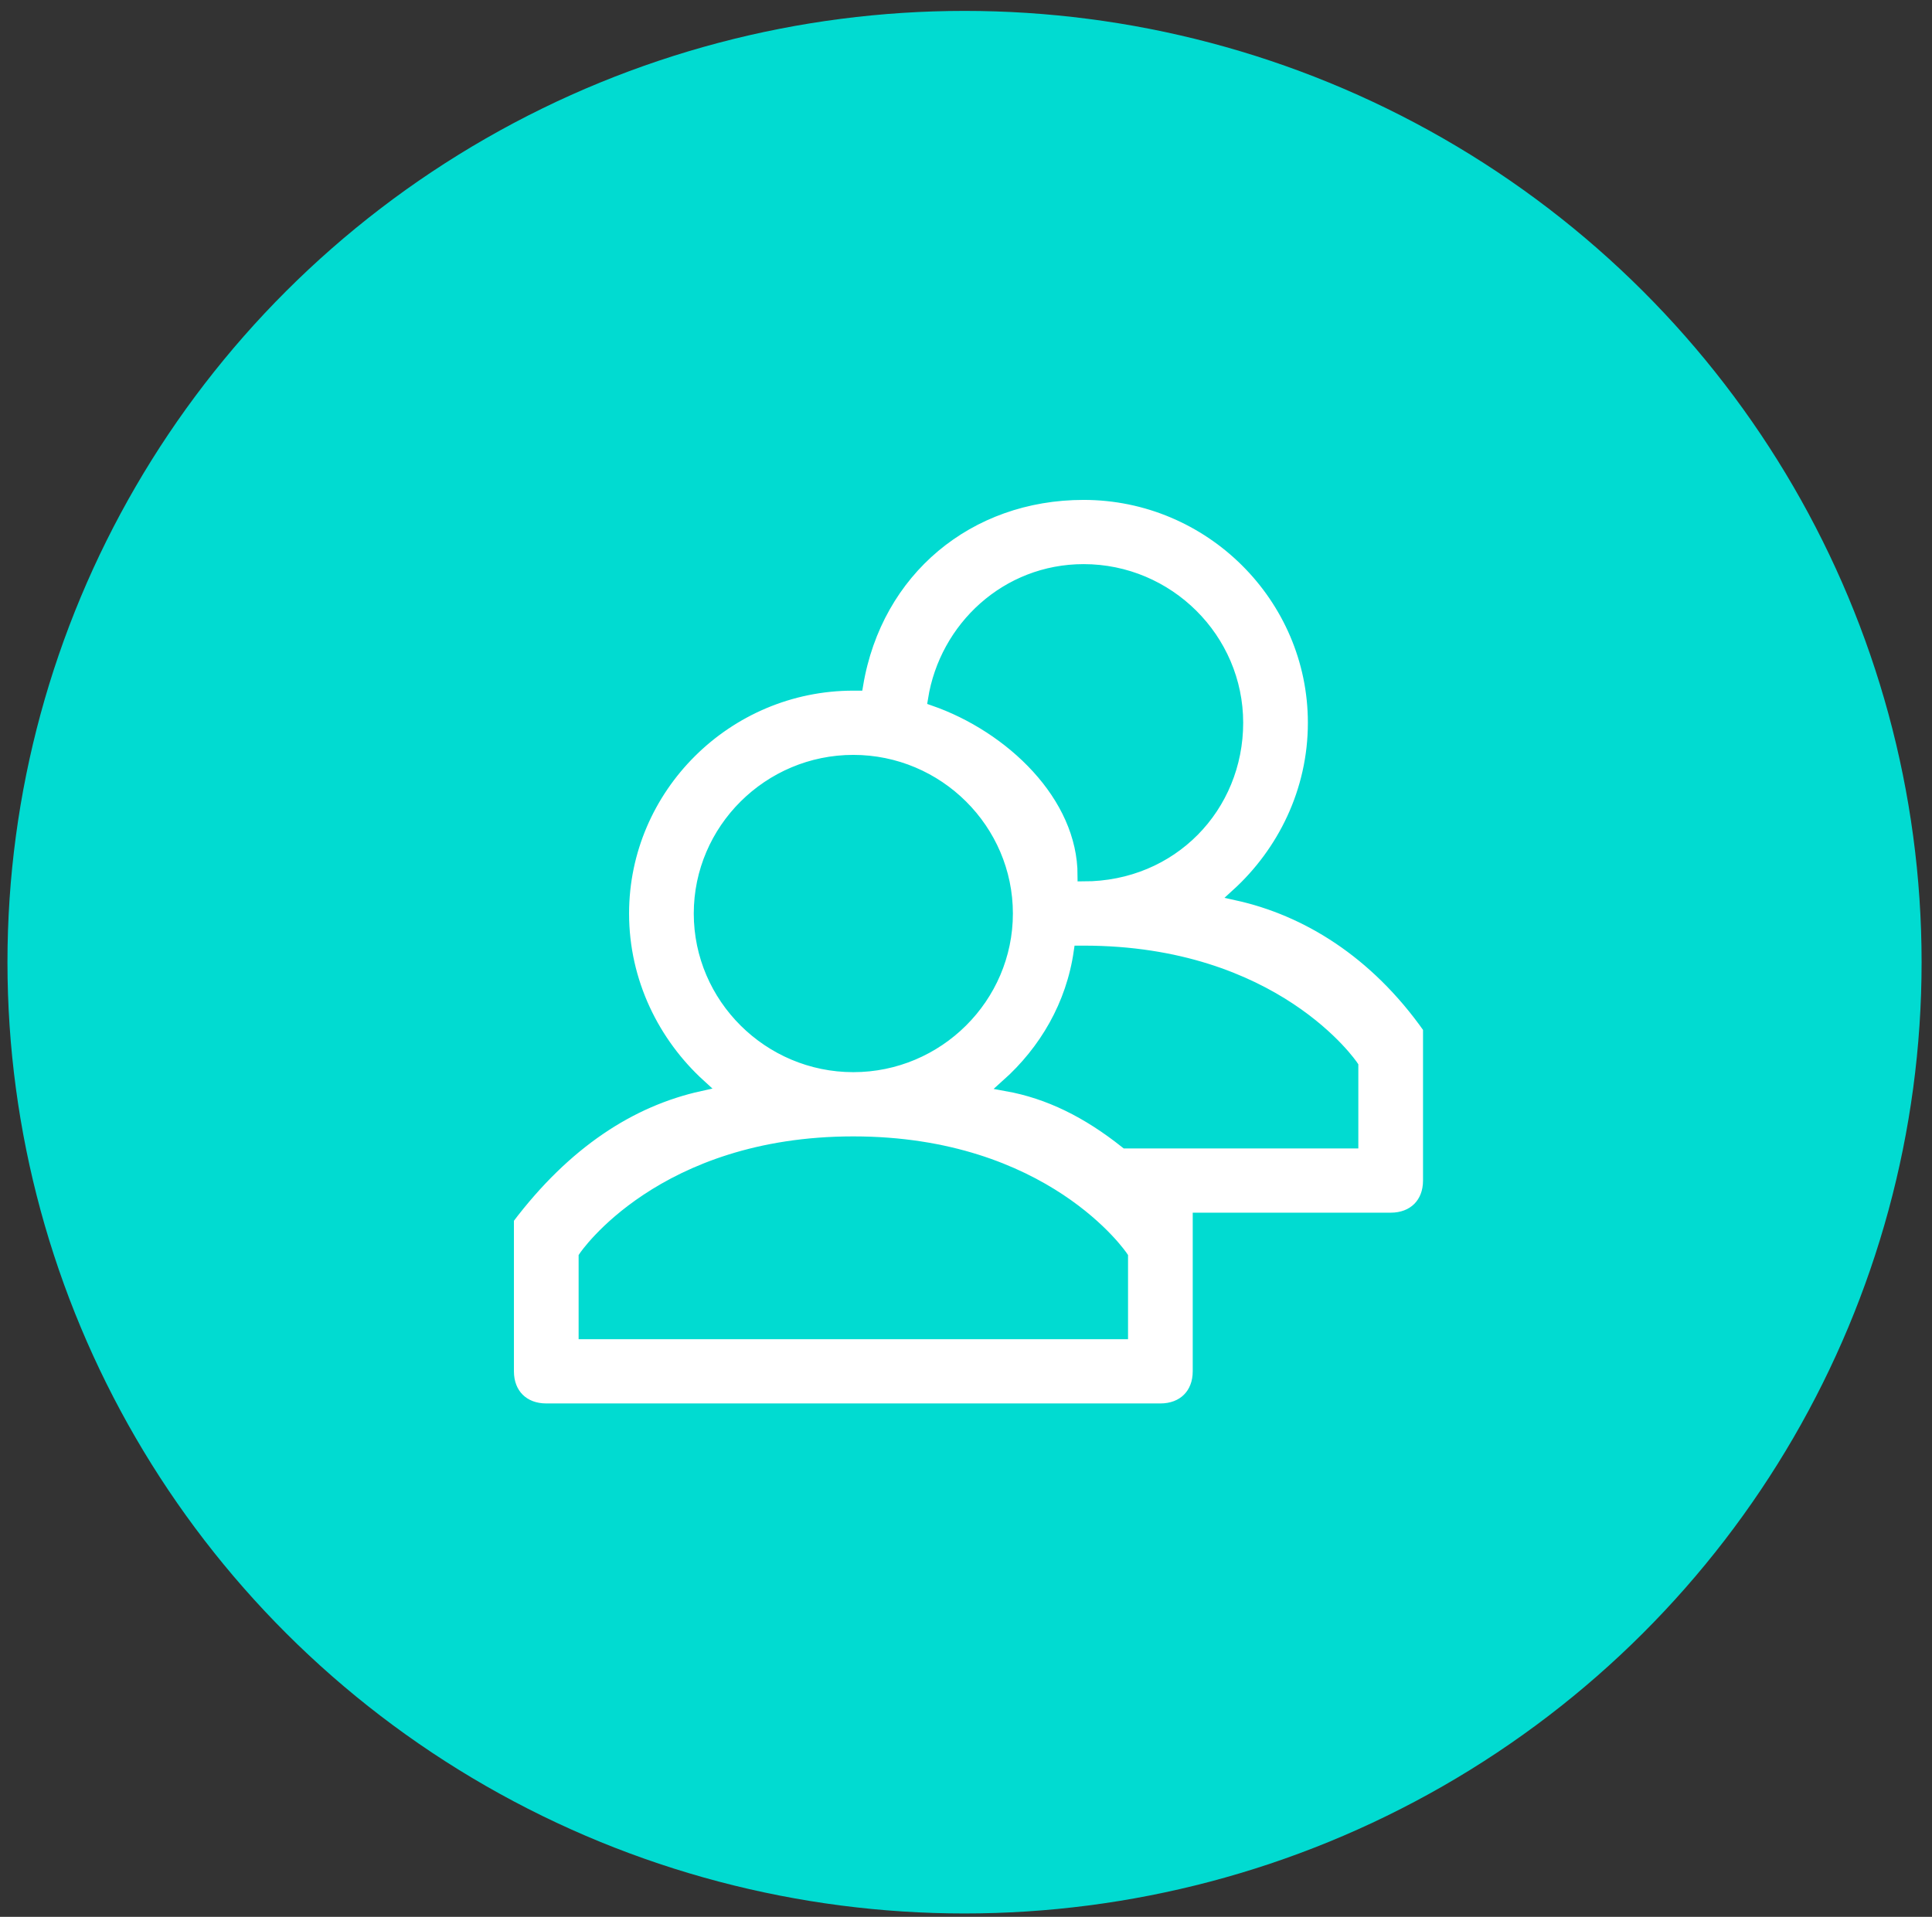
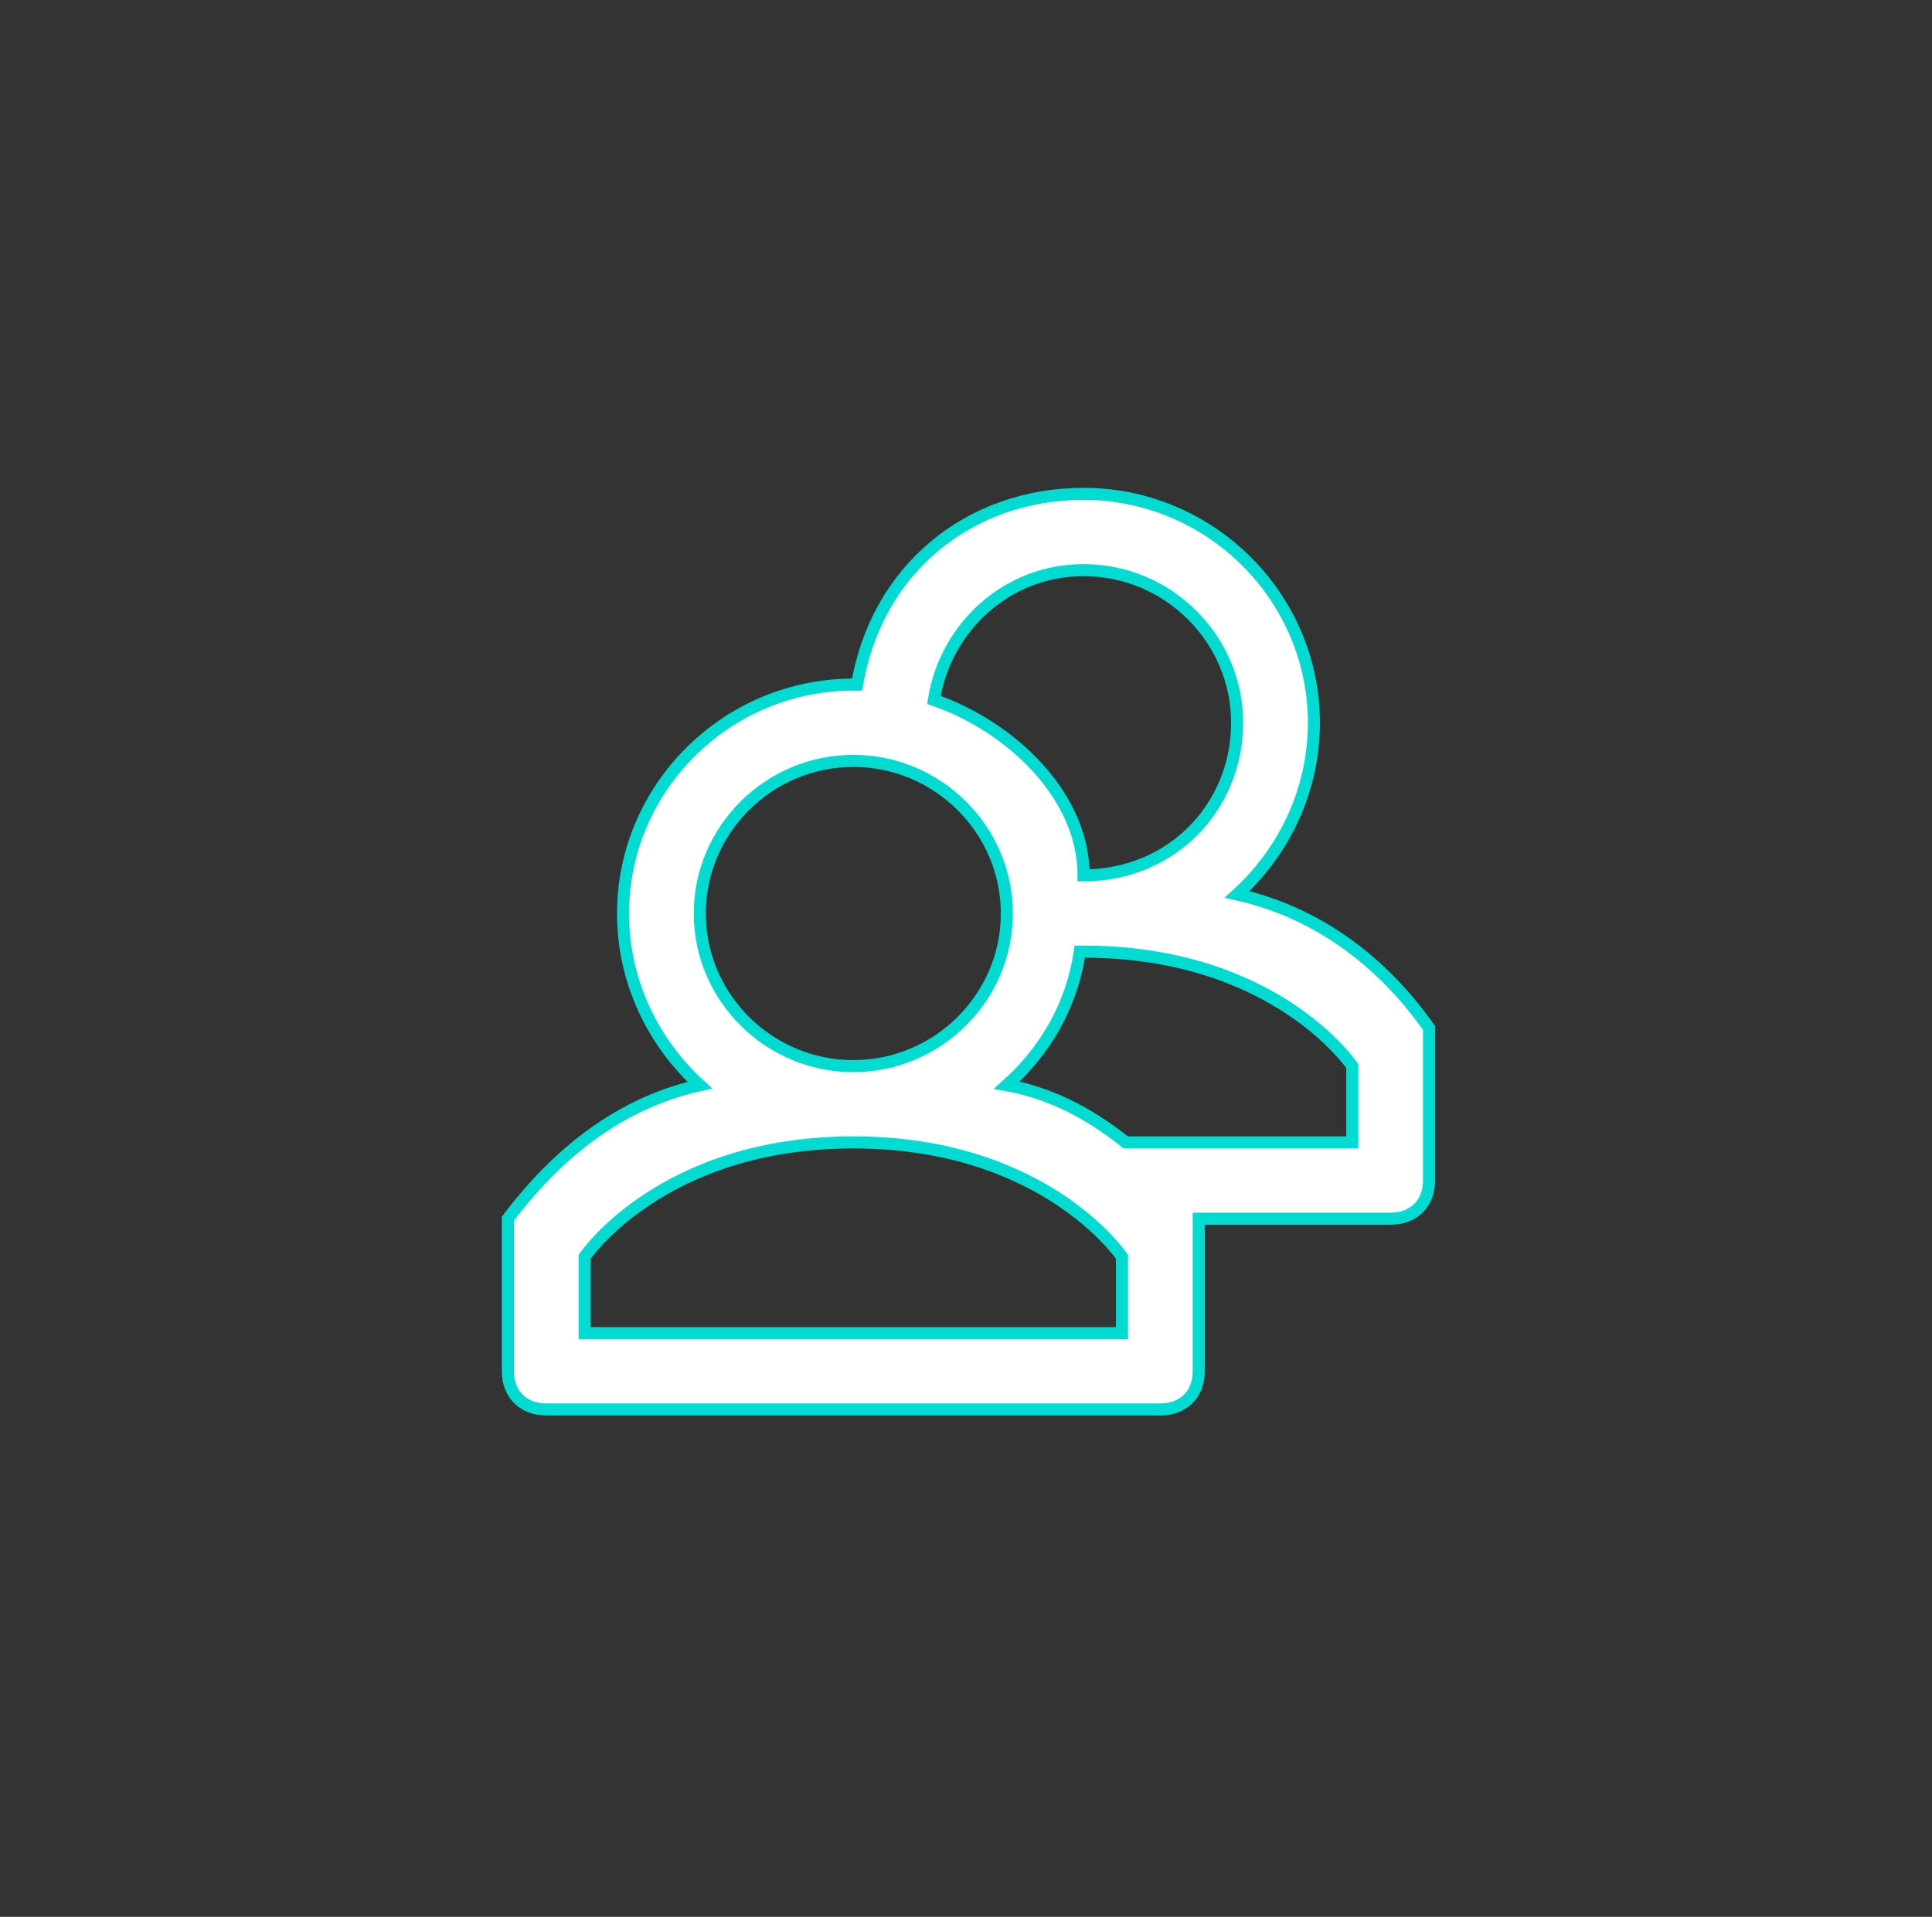
<svg xmlns="http://www.w3.org/2000/svg" width="130px" height="129px" viewBox="0 0 130 129" version="1.1">
  <rect x="0" y="0" width="130" height="129" fill="#333333" stroke="none" />
  <title>profile-icon</title>
  <desc>Created with Sketch.</desc>
  <defs />
  <g id="Page-1" stroke="none" stroke-width="1" fill="none" fill-rule="evenodd">
    <g id="Member-Benefits:-Desktop" transform="translate(-833, -1066)">
      <g id="Group-14" transform="translate(0, 788)">
        <g id="Group-3" transform="translate(762.333, 278)">
          <g id="profile-icon" transform="translate(71.169, 0.734)">
-             <ellipse id="Oval-3-Copy-2" fill="#01DBD1" cx="64.399" cy="64.02" rx="64.399" ry="64.02" />
            <path d="M87.908,47.907 C87.908,39.435 80.935,32.503 72.412,32.503 C64.664,32.503 58.466,37.637 57.175,45.34 L56.916,45.34 C48.394,45.34 41.421,52.272 41.421,60.745 C41.421,65.366 43.487,69.474 46.586,72.298 C41.937,73.325 37.547,76.15 33.673,81.284 L33.673,91.554 C33.673,93.095 34.706,94.122 36.255,94.122 L77.578,94.122 C79.127,94.122 80.16,93.095 80.16,91.554 L80.16,81.284 L93.074,81.284 C94.623,81.284 95.656,80.258 95.656,78.717 L95.656,68.447 C92.041,63.312 87.392,60.488 82.743,59.461 C85.842,56.637 87.908,52.529 87.908,47.907 Z M72.412,37.637 C78.094,37.637 82.743,42.259 82.743,47.907 C82.743,53.556 78.352,58.177 72.412,58.177 L72.412,58.177 L72.412,58.177 C72.412,52.786 67.505,48.164 62.34,46.367 C63.115,41.489 67.247,37.637 72.412,37.637 L72.412,37.637 Z M46.586,60.745 C46.586,55.096 51.235,50.475 56.916,50.475 C62.598,50.475 67.247,55.096 67.247,60.745 C67.247,66.393 62.598,71.015 56.916,71.015 C51.235,71.015 46.586,66.393 46.586,60.745 L46.586,60.745 Z M74.995,88.987 L38.838,88.987 L38.838,83.852 C38.838,83.852 44.003,76.15 56.916,76.15 C69.83,76.15 74.995,83.852 74.995,83.852 L74.995,88.987 L74.995,88.987 Z M90.491,76.15 L75.253,76.15 C72.671,74.096 70.088,72.812 67.247,72.298 C69.83,69.988 71.638,66.907 72.154,63.312 L72.154,63.312 L72.412,63.312 C85.326,63.312 90.491,71.015 90.491,71.015 L90.491,76.15 L90.491,76.15 Z" id="Shape" stroke="#01DBD1" stroke-width="0.812" fill="#FFFFFF" />
          </g>
        </g>
      </g>
    </g>
  </g>
</svg>